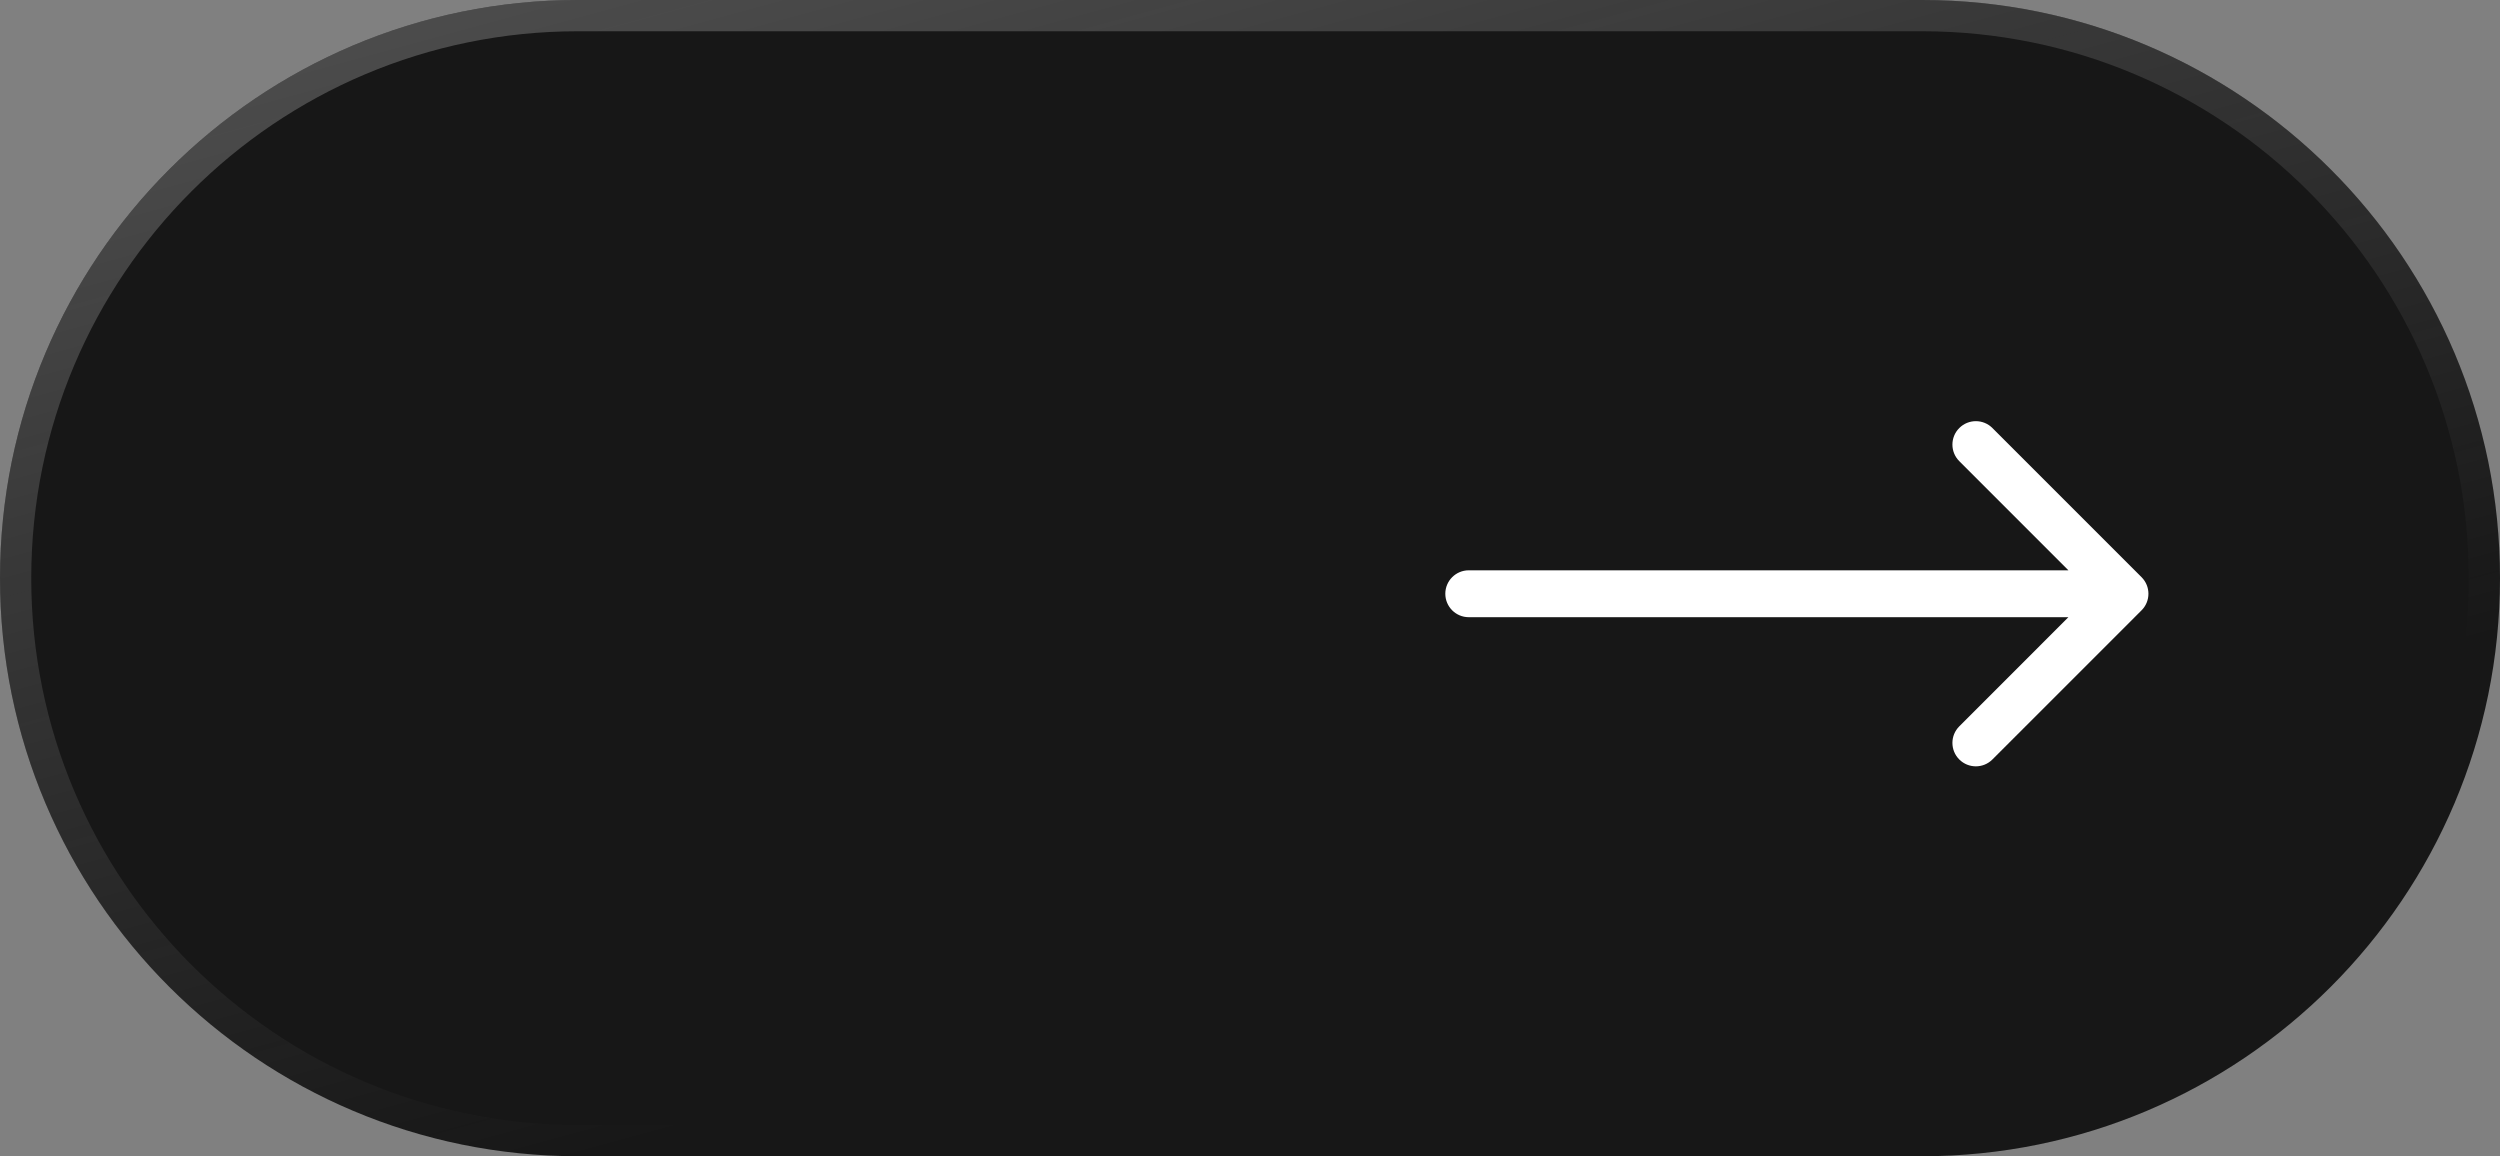
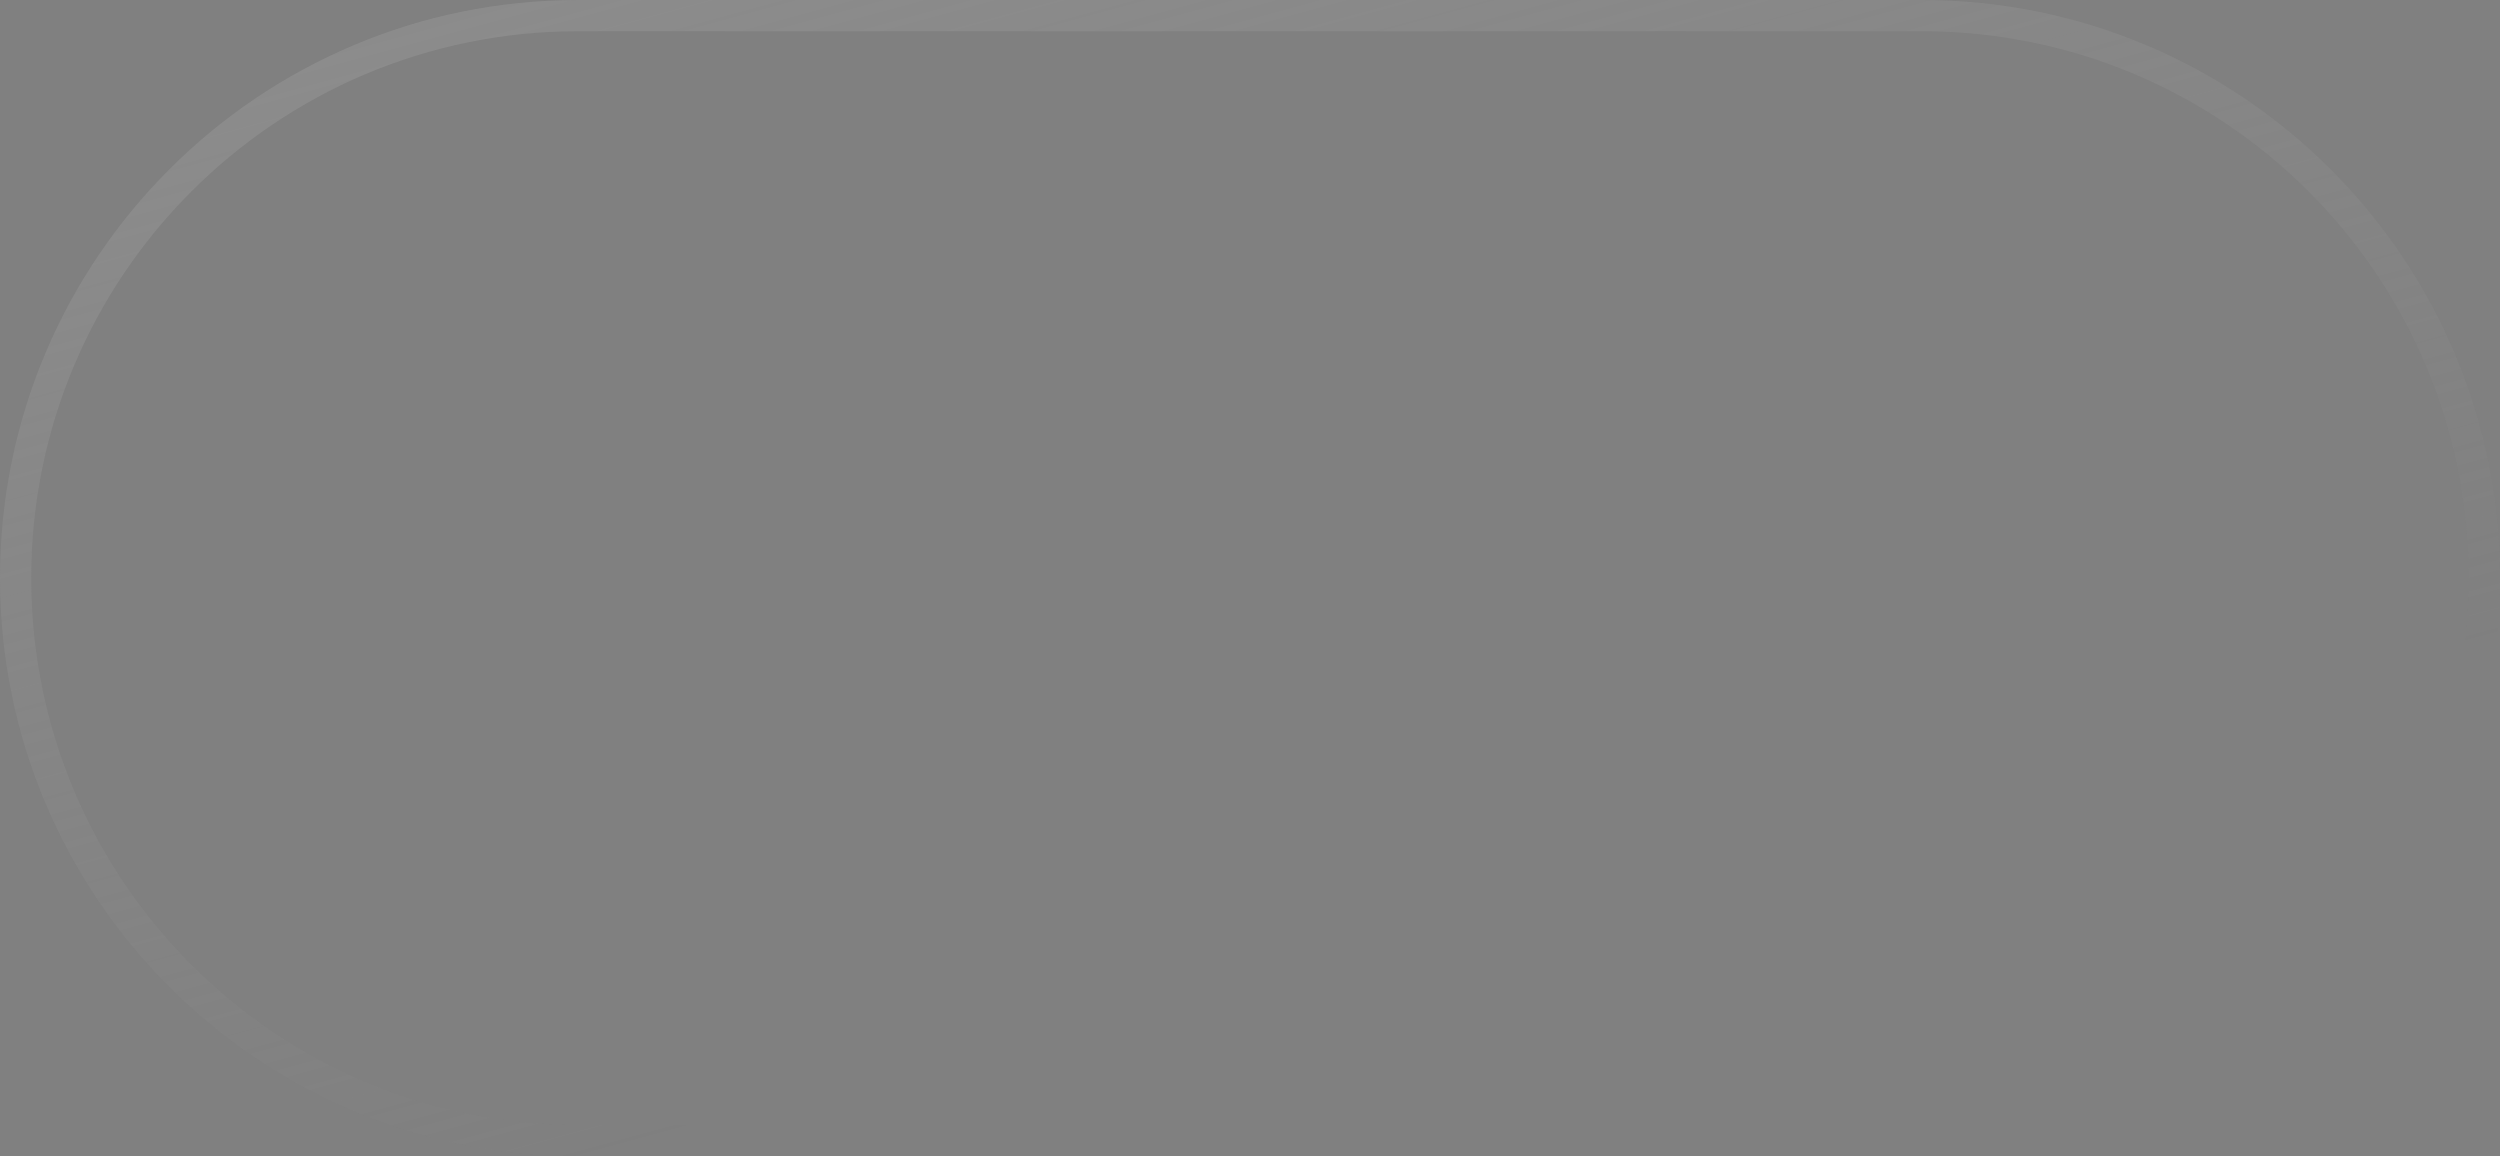
<svg xmlns="http://www.w3.org/2000/svg" width="80" height="37" viewBox="0 0 80 37" fill="none">
  <rect x="0" y="0" width="80" height="37" fill="#808080" stroke="none" />
-   <path d="M0 18.5C0 8.283 8.283 0 18.5 0H61.5C71.717 0 80 8.283 80 18.5V18.5C80 28.717 71.717 37 61.5 37H18.5C8.283 37 0 28.717 0 18.5V18.5Z" fill="#171717" />
-   <path fill-rule="evenodd" clip-rule="evenodd" d="M61.5 1H18.5C8.835 1 1 8.835 1 18.5C1 28.165 8.835 36 18.5 36H61.5C71.165 36 79 28.165 79 18.5C79 8.835 71.165 1 61.5 1ZM18.5 0C8.283 0 0 8.283 0 18.5C0 28.717 8.283 37 18.5 37H61.5C71.717 37 80 28.717 80 18.5C80 8.283 71.717 0 61.5 0H18.5Z" fill="url(#paint0_linear_2036_781)" />
-   <path fill-rule="evenodd" clip-rule="evenodd" d="M63.757 13.697L68.53 18.47C68.823 18.763 68.823 19.238 68.53 19.53L63.757 24.303C63.465 24.596 62.99 24.596 62.697 24.303C62.404 24.01 62.404 23.536 62.697 23.243L66.189 19.75L47 19.75C46.586 19.75 46.25 19.414 46.25 19C46.25 18.586 46.586 18.25 47 18.25L66.189 18.25L62.697 14.757C62.404 14.464 62.404 13.99 62.697 13.697C62.99 13.404 63.465 13.404 63.757 13.697Z" fill="white" />
+   <path fill-rule="evenodd" clip-rule="evenodd" d="M61.5 1H18.5C8.835 1 1 8.835 1 18.5C1 28.165 8.835 36 18.5 36H61.5C71.165 36 79 28.165 79 18.5C79 8.835 71.165 1 61.5 1M18.5 0C8.283 0 0 8.283 0 18.5C0 28.717 8.283 37 18.5 37H61.5C71.717 37 80 28.717 80 18.5C80 8.283 71.717 0 61.5 0H18.5Z" fill="url(#paint0_linear_2036_781)" />
  <defs>
    <linearGradient id="paint0_linear_2036_781" x1="-14.518" y1="-50.978" x2="10.14" y2="39.426" gradientUnits="userSpaceOnUse">
      <stop stop-color="#9E9E9E" />
      <stop offset="1" stop-color="#9E9E9E" stop-opacity="0" />
    </linearGradient>
  </defs>
</svg>